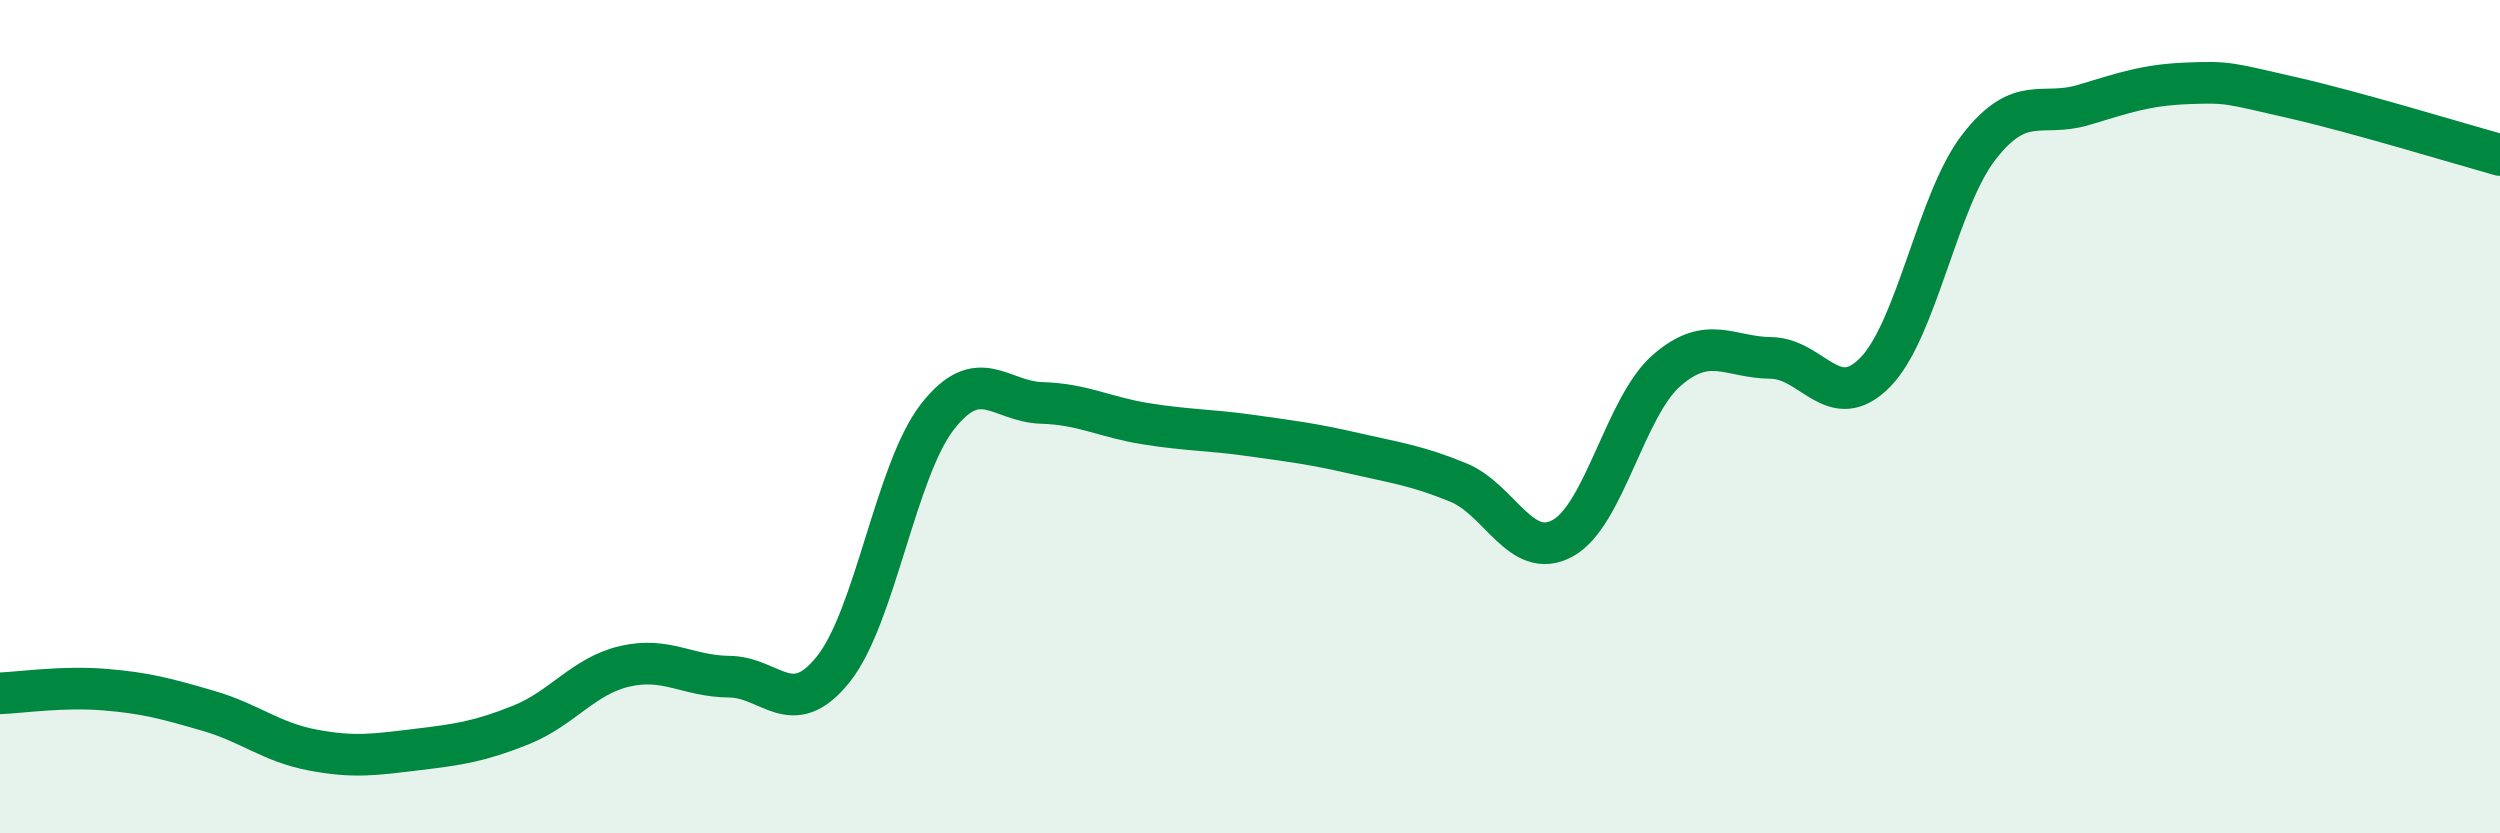
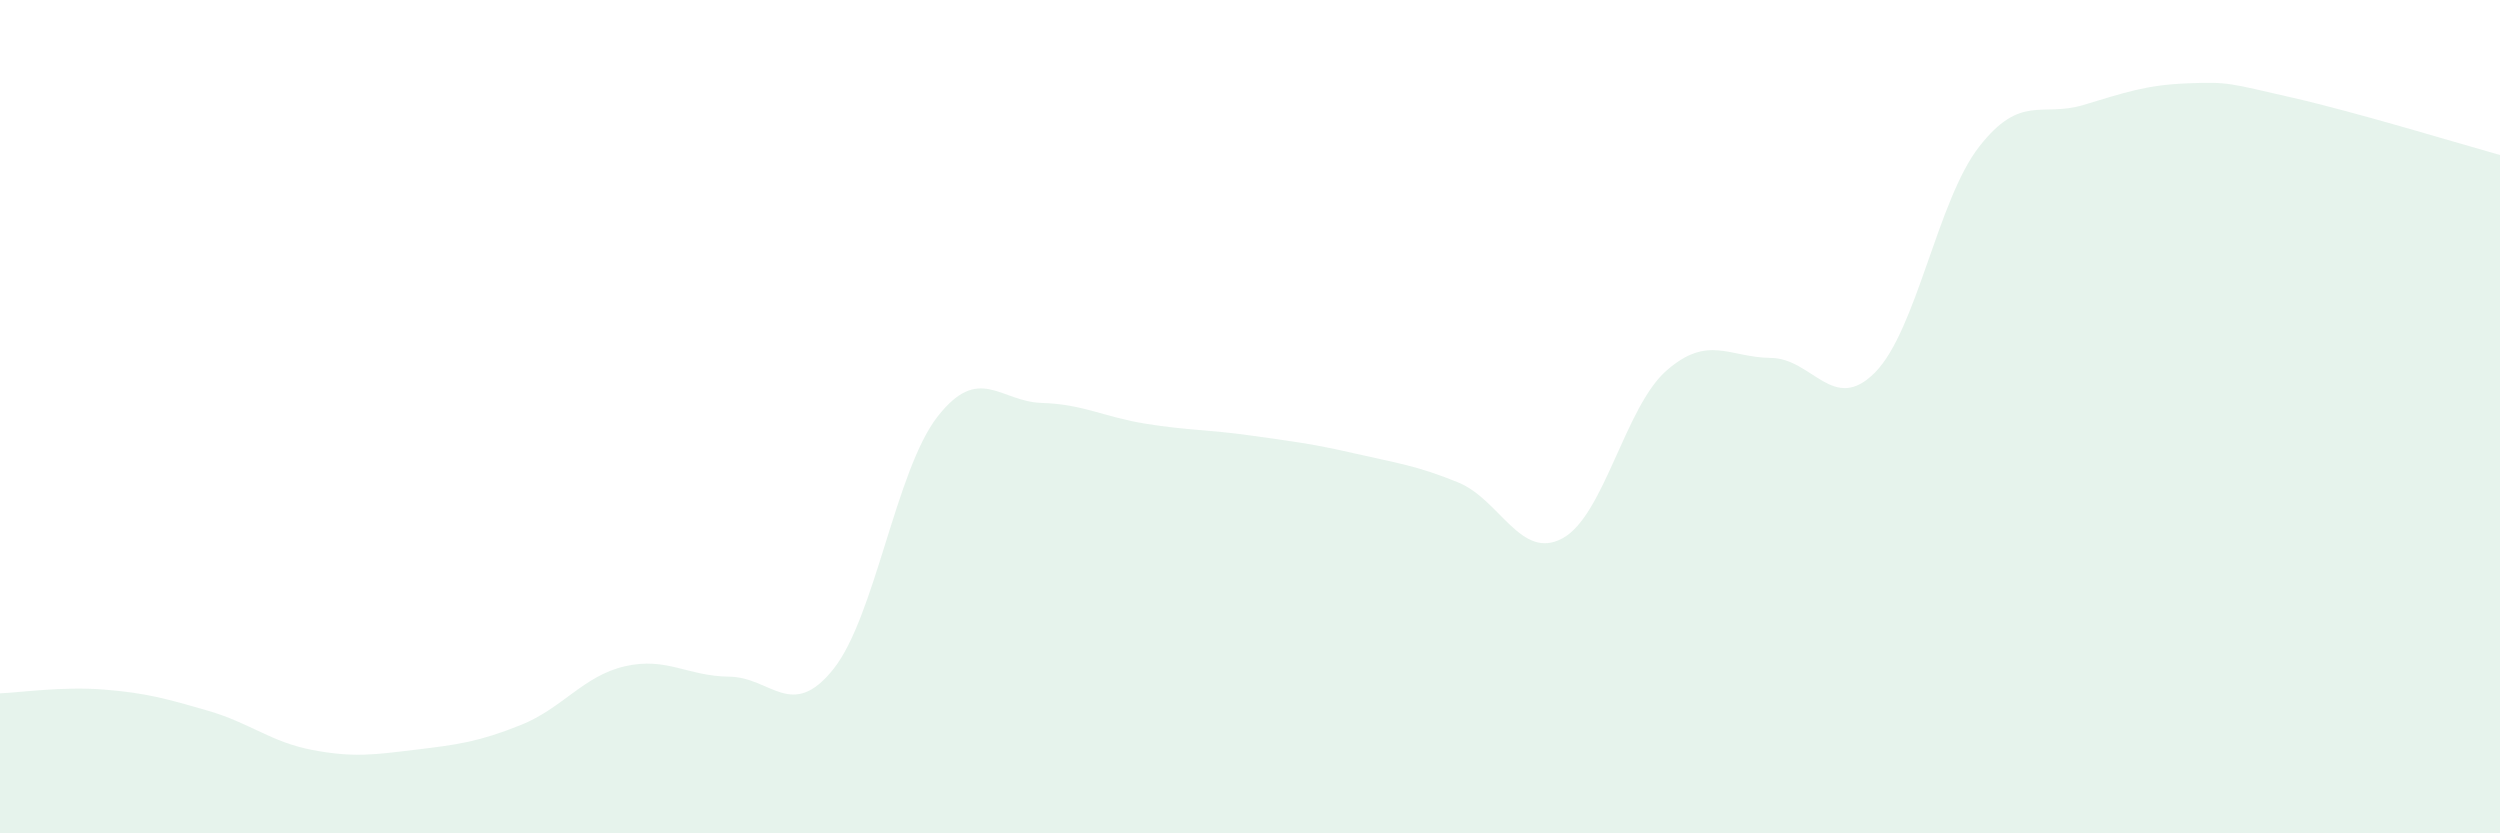
<svg xmlns="http://www.w3.org/2000/svg" width="60" height="20" viewBox="0 0 60 20">
  <path d="M 0,16.64 C 0.5,16.62 1.5,16.47 2.5,16.55 C 3.5,16.63 4,16.77 5,17.06 C 6,17.35 6.5,17.81 7.5,18 C 8.5,18.19 9,18.11 10,17.99 C 11,17.87 11.5,17.8 12.5,17.4 C 13.5,17 14,16.22 15,15.99 C 16,15.76 16.5,16.23 17.5,16.24 C 18.5,16.25 19,17.31 20,16.06 C 21,14.81 21.5,11.28 22.5,10 C 23.5,8.72 24,9.64 25,9.67 C 26,9.7 26.5,10.01 27.5,10.17 C 28.5,10.33 29,10.31 30,10.45 C 31,10.59 31.5,10.65 32.5,10.88 C 33.5,11.11 34,11.17 35,11.58 C 36,11.99 36.5,13.46 37.5,12.92 C 38.5,12.38 39,9.76 40,8.89 C 41,8.02 41.5,8.58 42.5,8.59 C 43.5,8.6 44,9.95 45,8.94 C 46,7.93 46.5,4.8 47.5,3.52 C 48.5,2.24 49,2.82 50,2.52 C 51,2.22 51.5,2.04 52.5,2 C 53.5,1.96 53.5,2 55,2.34 C 56.5,2.68 59,3.44 60,3.72L60 20L0 20Z" fill="#008740" opacity="0.1" stroke-linecap="round" stroke-linejoin="round" />
-   <path d="M 0,16.64 C 0.5,16.62 1.5,16.47 2.5,16.55 C 3.5,16.63 4,16.77 5,17.06 C 6,17.35 6.5,17.81 7.5,18 C 8.5,18.19 9,18.11 10,17.99 C 11,17.87 11.5,17.8 12.5,17.4 C 13.5,17 14,16.22 15,15.99 C 16,15.76 16.5,16.23 17.5,16.24 C 18.5,16.25 19,17.31 20,16.06 C 21,14.81 21.5,11.28 22.5,10 C 23.5,8.72 24,9.64 25,9.67 C 26,9.7 26.5,10.01 27.5,10.17 C 28.5,10.33 29,10.31 30,10.45 C 31,10.59 31.5,10.65 32.5,10.88 C 33.5,11.11 34,11.17 35,11.58 C 36,11.99 36.5,13.46 37.5,12.92 C 38.5,12.38 39,9.76 40,8.89 C 41,8.02 41.5,8.58 42.5,8.59 C 43.5,8.6 44,9.95 45,8.94 C 46,7.93 46.5,4.8 47.5,3.52 C 48.5,2.24 49,2.82 50,2.52 C 51,2.22 51.5,2.04 52.5,2 C 53.5,1.96 53.5,2 55,2.34 C 56.5,2.68 59,3.44 60,3.72" stroke="#008740" stroke-width="1" fill="none" stroke-linecap="round" stroke-linejoin="round" />
</svg>